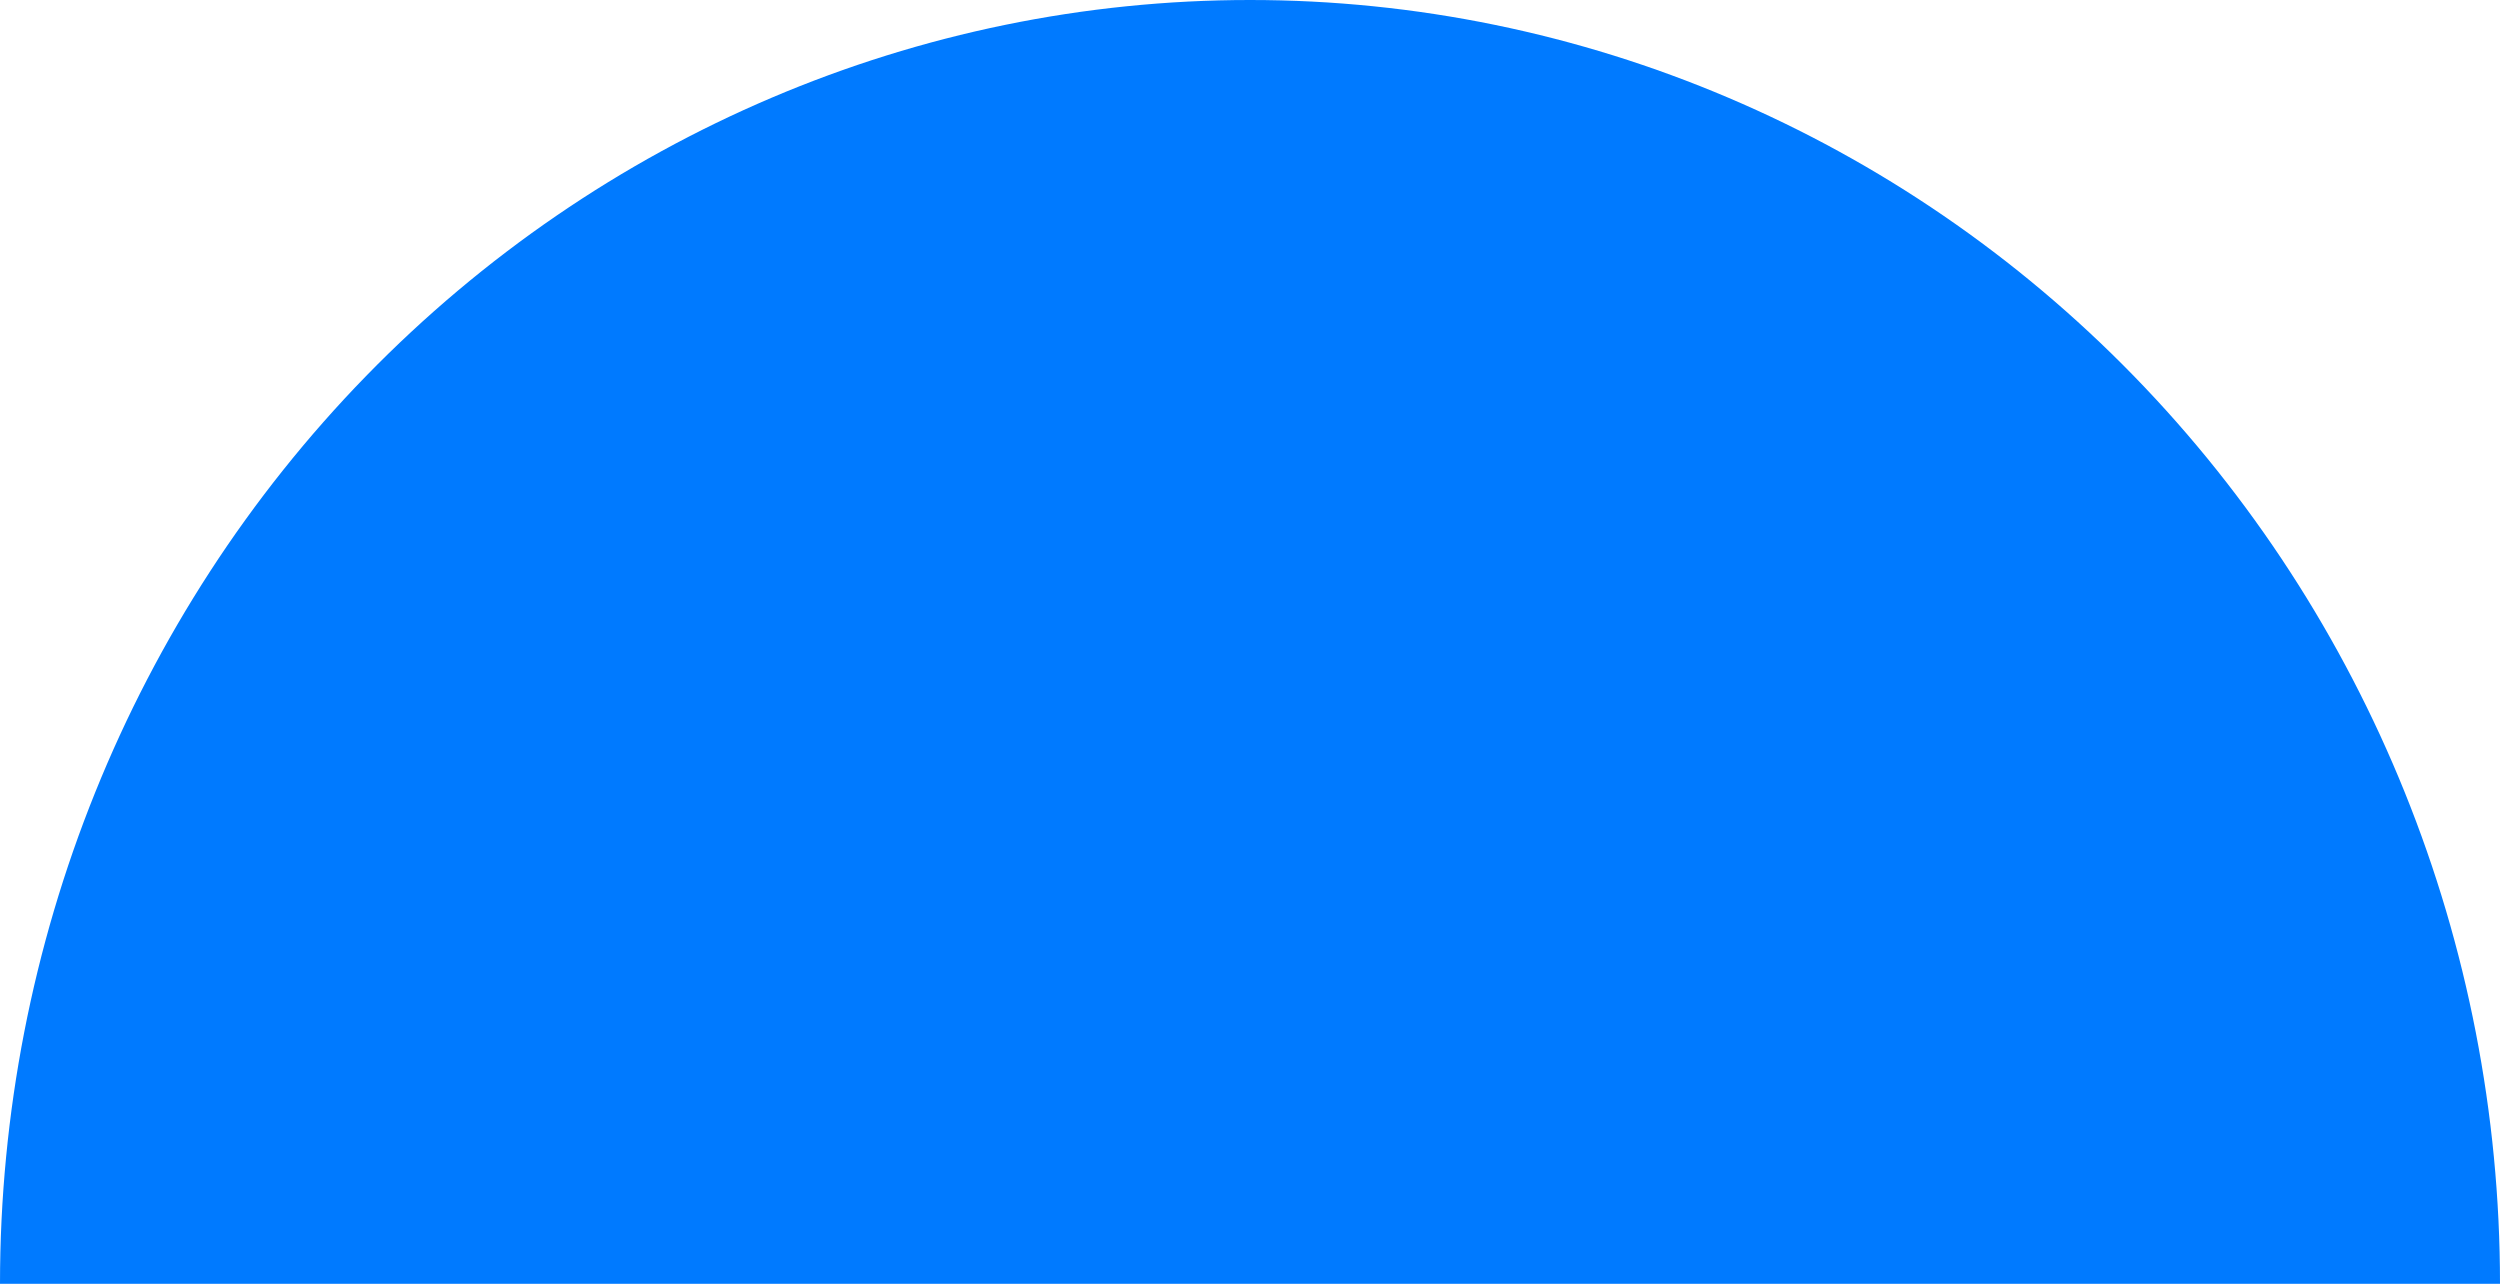
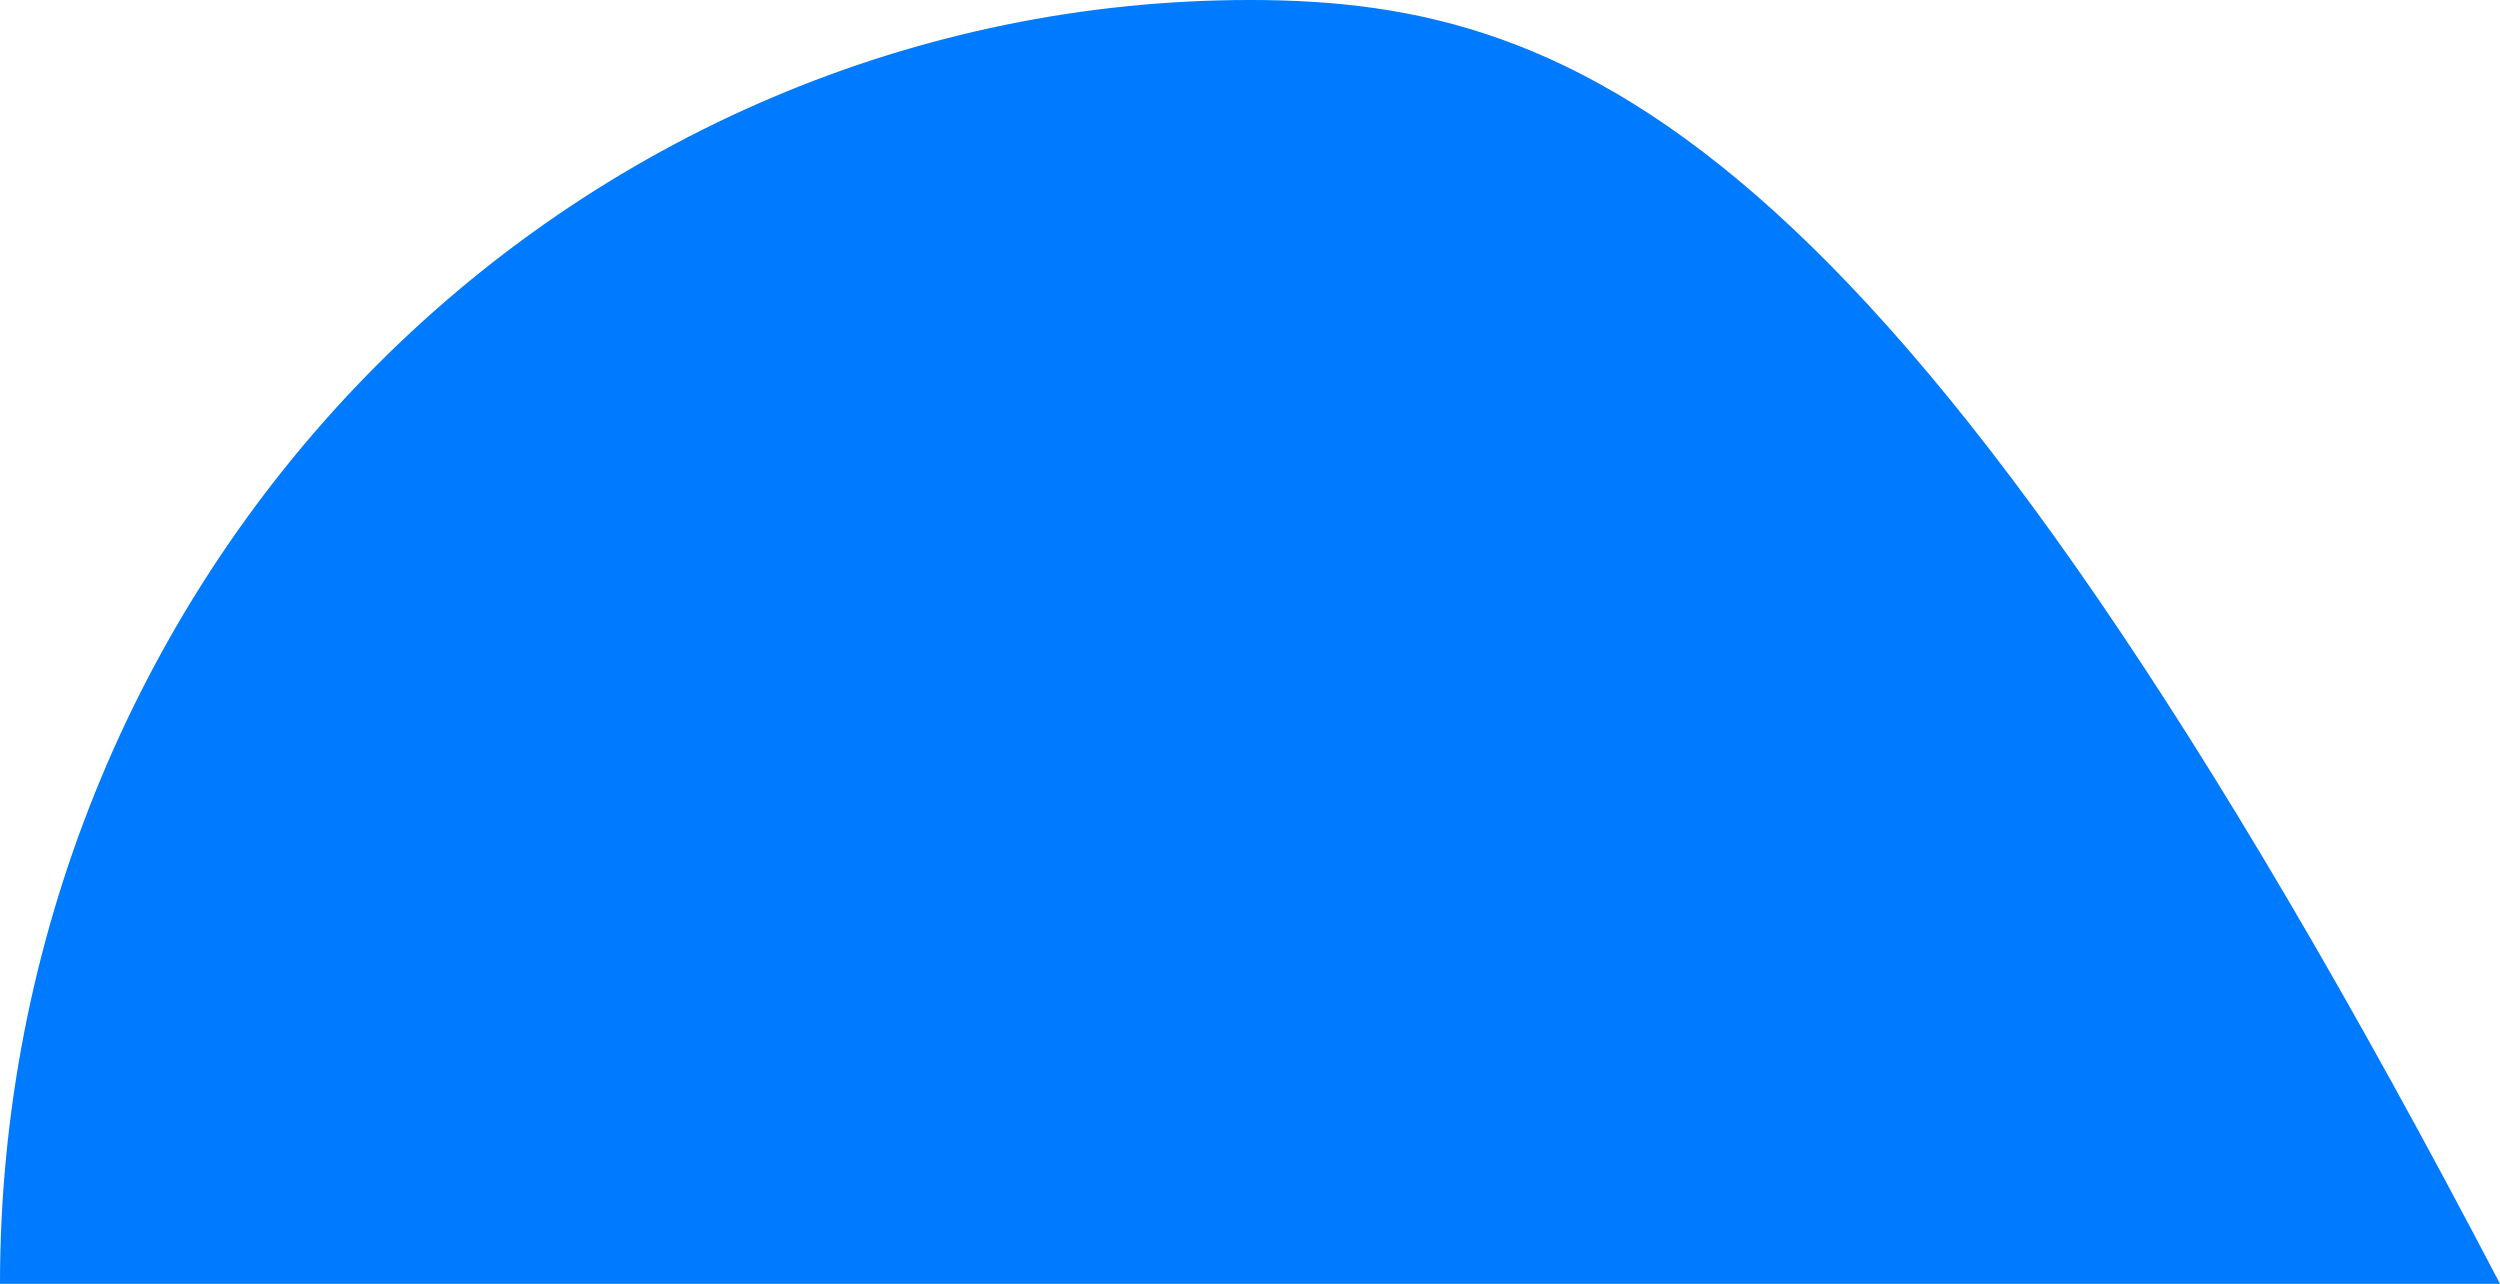
<svg xmlns="http://www.w3.org/2000/svg" viewBox="0 0 37.00 19.00" data-guides="{&quot;vertical&quot;:[],&quot;horizontal&quot;:[]}">
  <defs />
-   <path fill="#007aff" stroke="none" fill-opacity="1" stroke-width="1" stroke-opacity="1" alignment-baseline="baseline" baseline-shift="baseline" id="tSvg126a429c20" title="Path 3" d="M37 19C37 13.961 35.05 9.128 31.581 5.565C28.112 2.002 23.406 0 18.5 0C13.594 0 8.888 2.002 5.418 5.565C1.949 9.128 0 13.961 0 19C6.167 19 12.333 19 18.5 19C24.666 19 30.833 19 37 19Z" />
+   <path fill="#007aff" stroke="none" fill-opacity="1" stroke-width="1" stroke-opacity="1" alignment-baseline="baseline" baseline-shift="baseline" id="tSvg126a429c20" title="Path 3" d="M37 19C28.112 2.002 23.406 0 18.5 0C13.594 0 8.888 2.002 5.418 5.565C1.949 9.128 0 13.961 0 19C6.167 19 12.333 19 18.5 19C24.666 19 30.833 19 37 19Z" />
</svg>